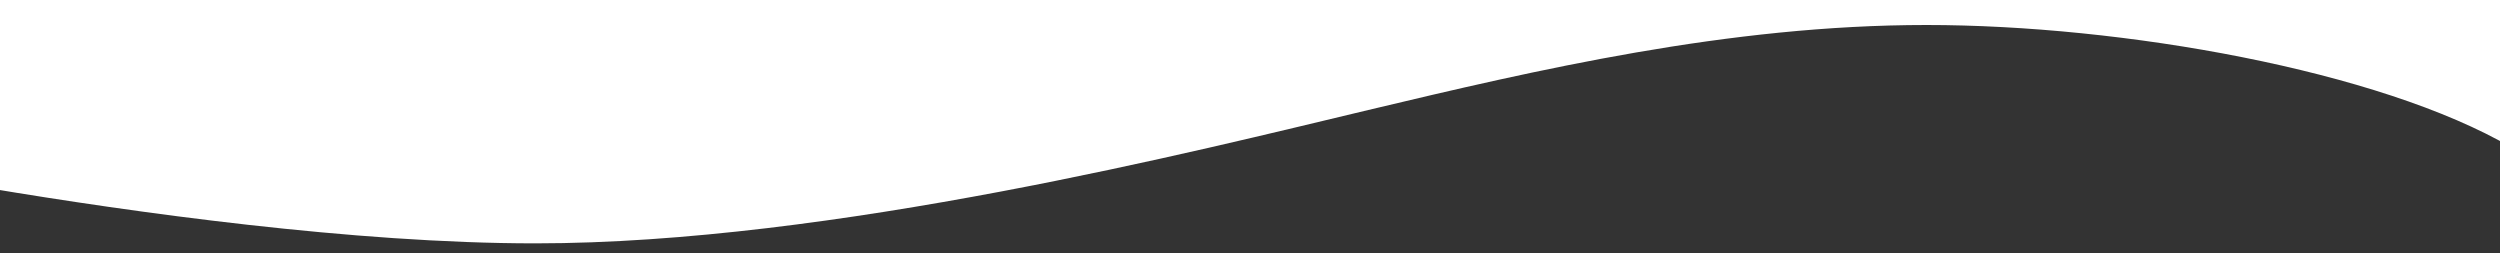
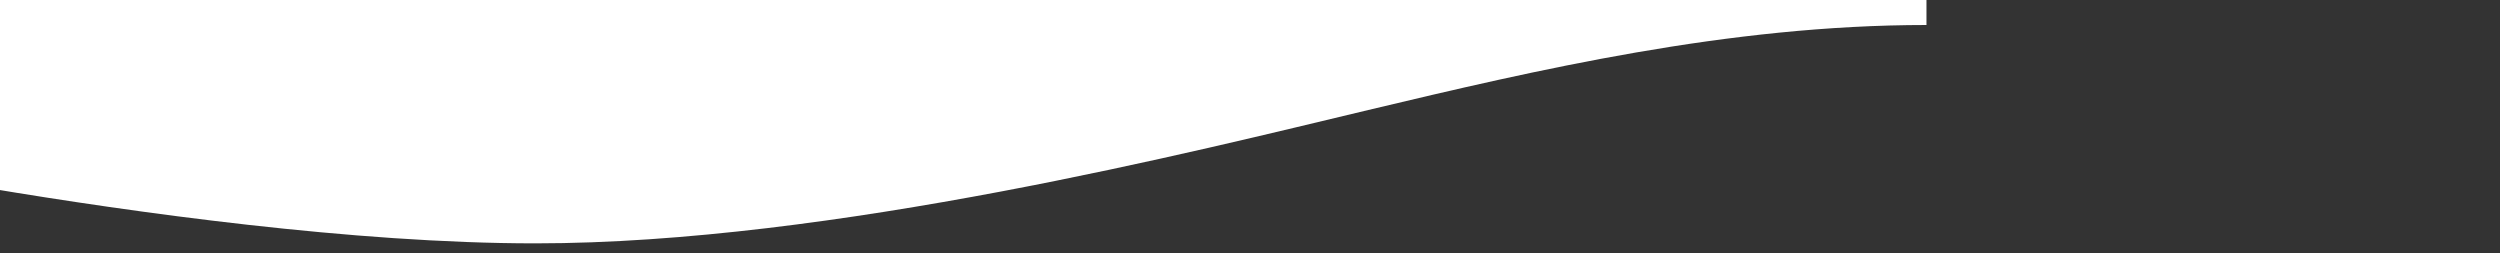
<svg xmlns="http://www.w3.org/2000/svg" version="1.1" id="Capa_1" x="0px" y="0px" width="1499.813px" height="152px" viewBox="0 -148 1499.813 152" enable-background="new 0 -148 1499.813 152" xml:space="preserve">
  <rect x="0" y="-148" width="1499.813" height="152" fill="#333333" stroke="none" />
-   <path fill="#FFFFFF" d="M-7.094-148v112.857C79.742-20.627,212.353-2,321.077-2c178.129,0,399.009-56,499.778-80  c100.771-24,215.792-51,334.883-51c117.067,0,271.505,27.057,351.169,73.57V-148H-7.094z" />
+   <path fill="#FFFFFF" d="M-7.094-148v112.857C79.742-20.627,212.353-2,321.077-2c178.129,0,399.009-56,499.778-80  c100.771-24,215.792-51,334.883-51V-148H-7.094z" />
</svg>